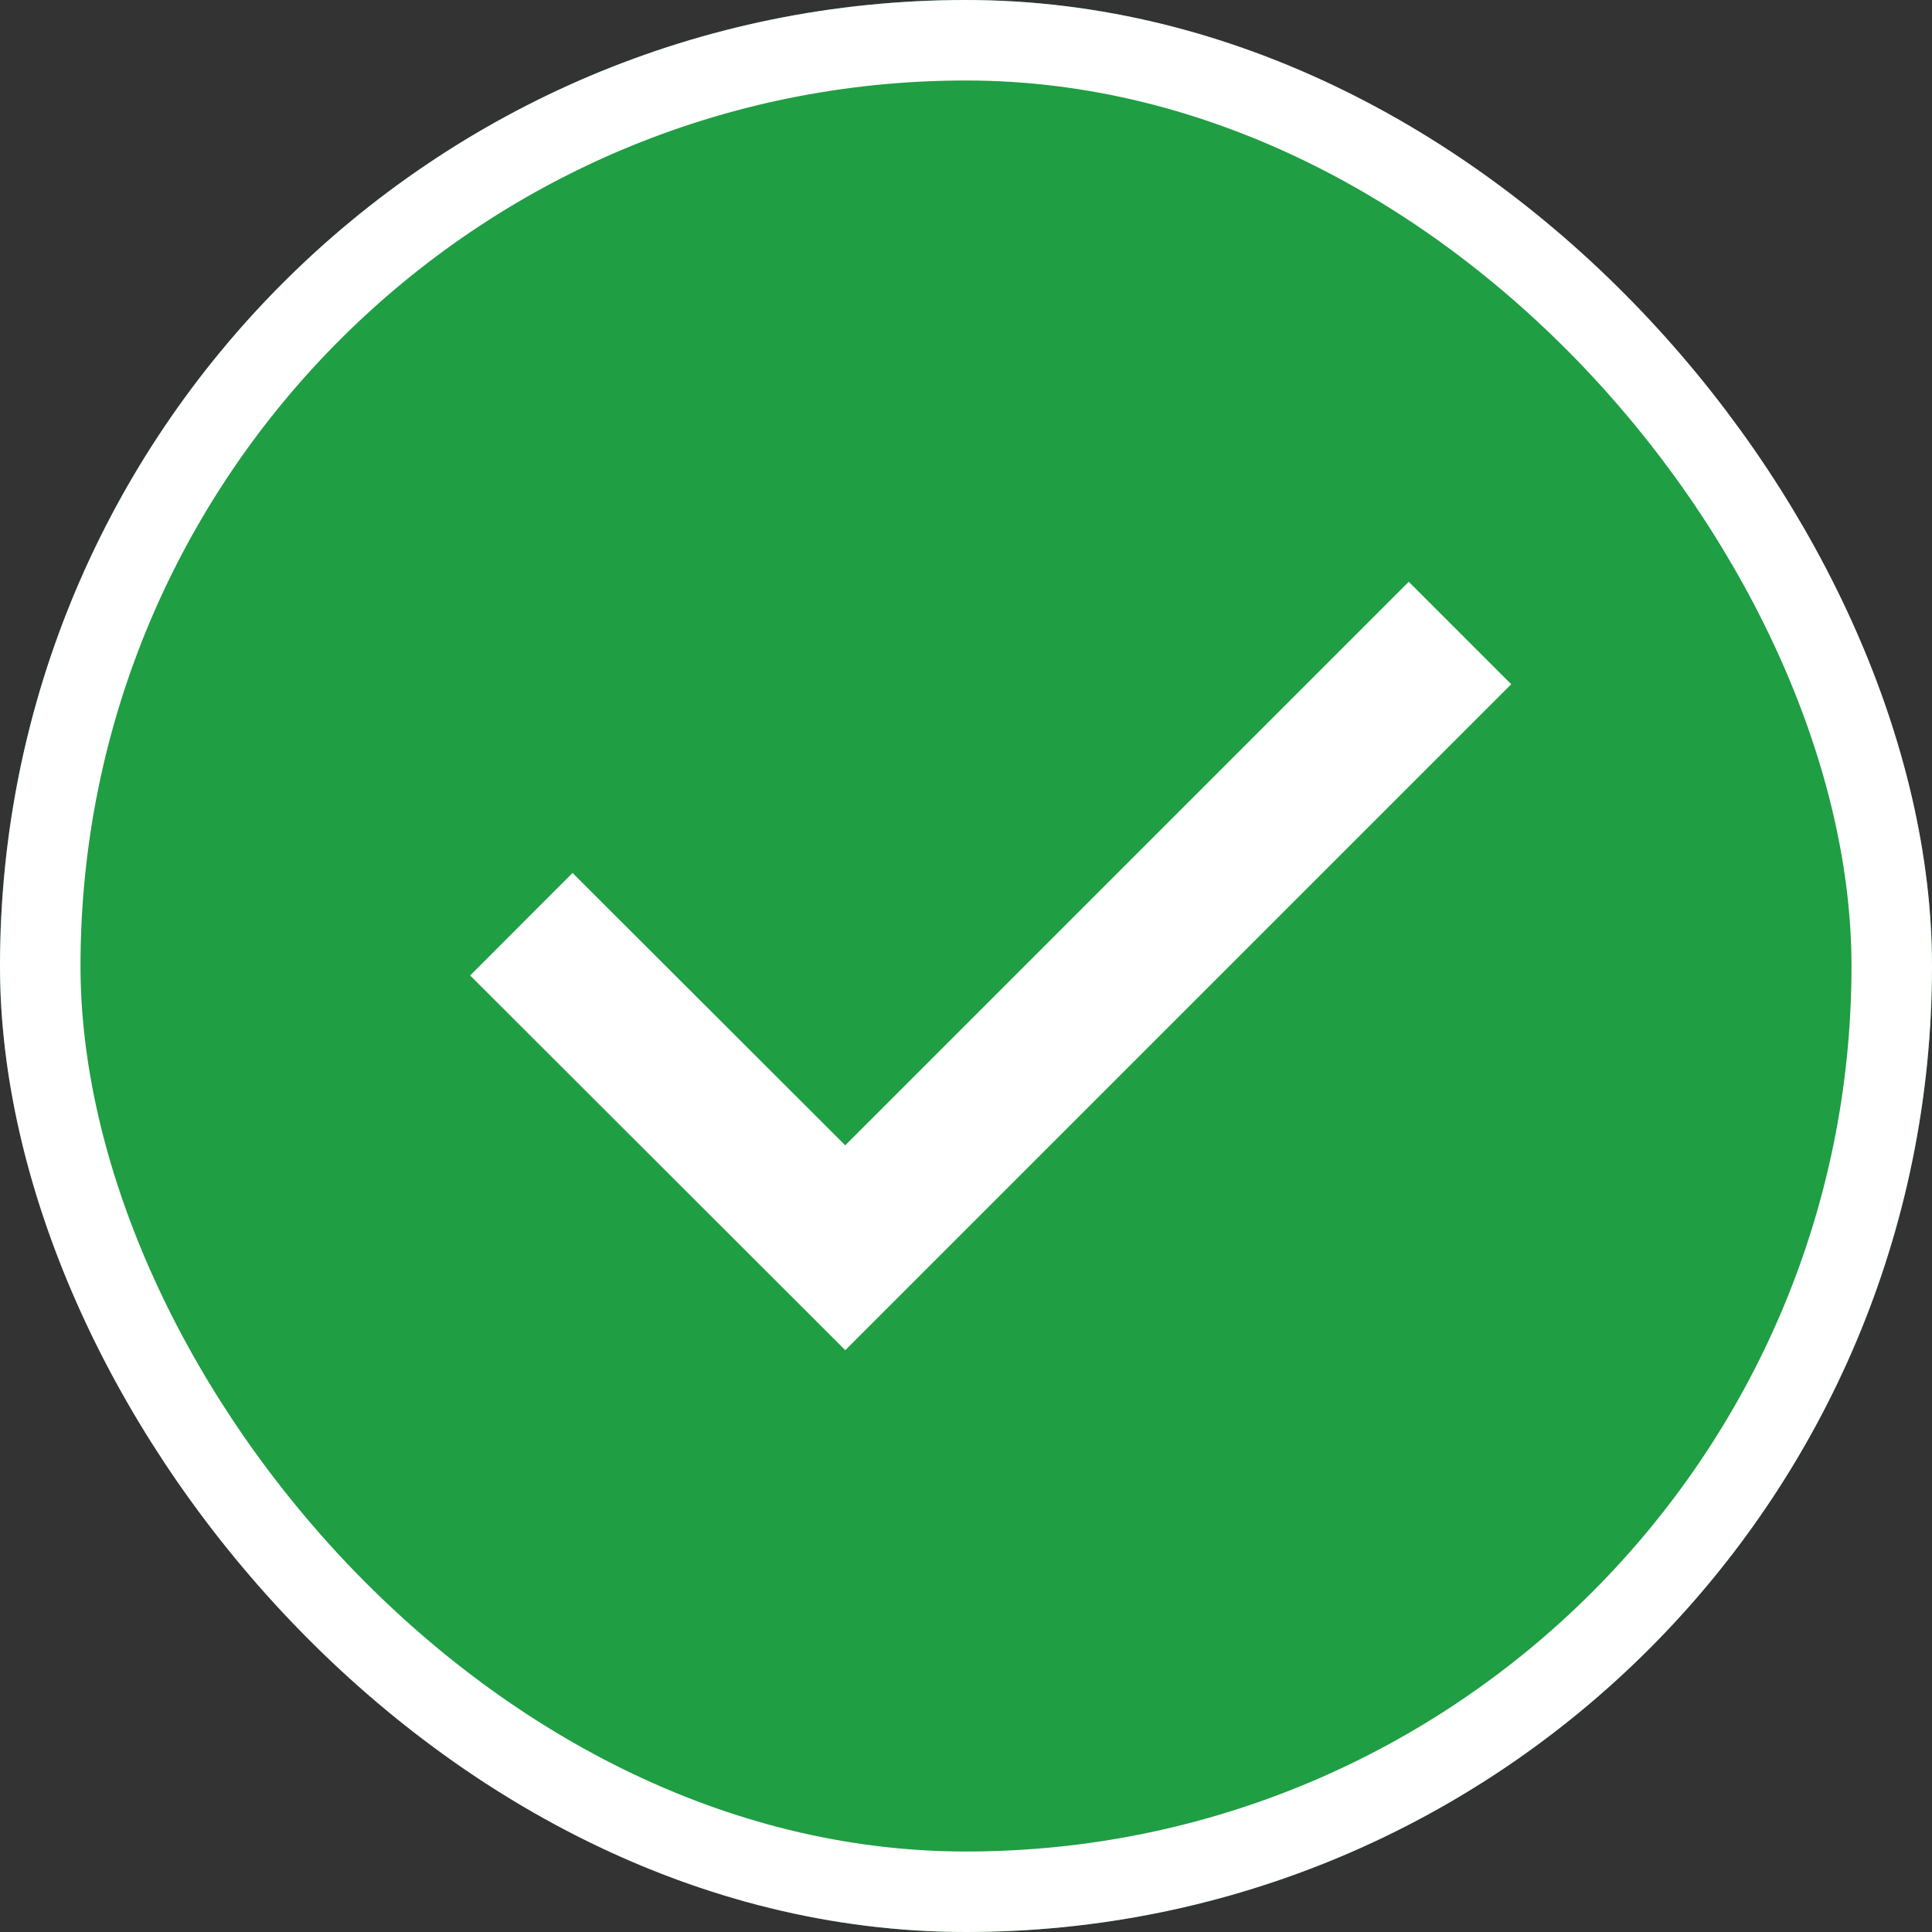
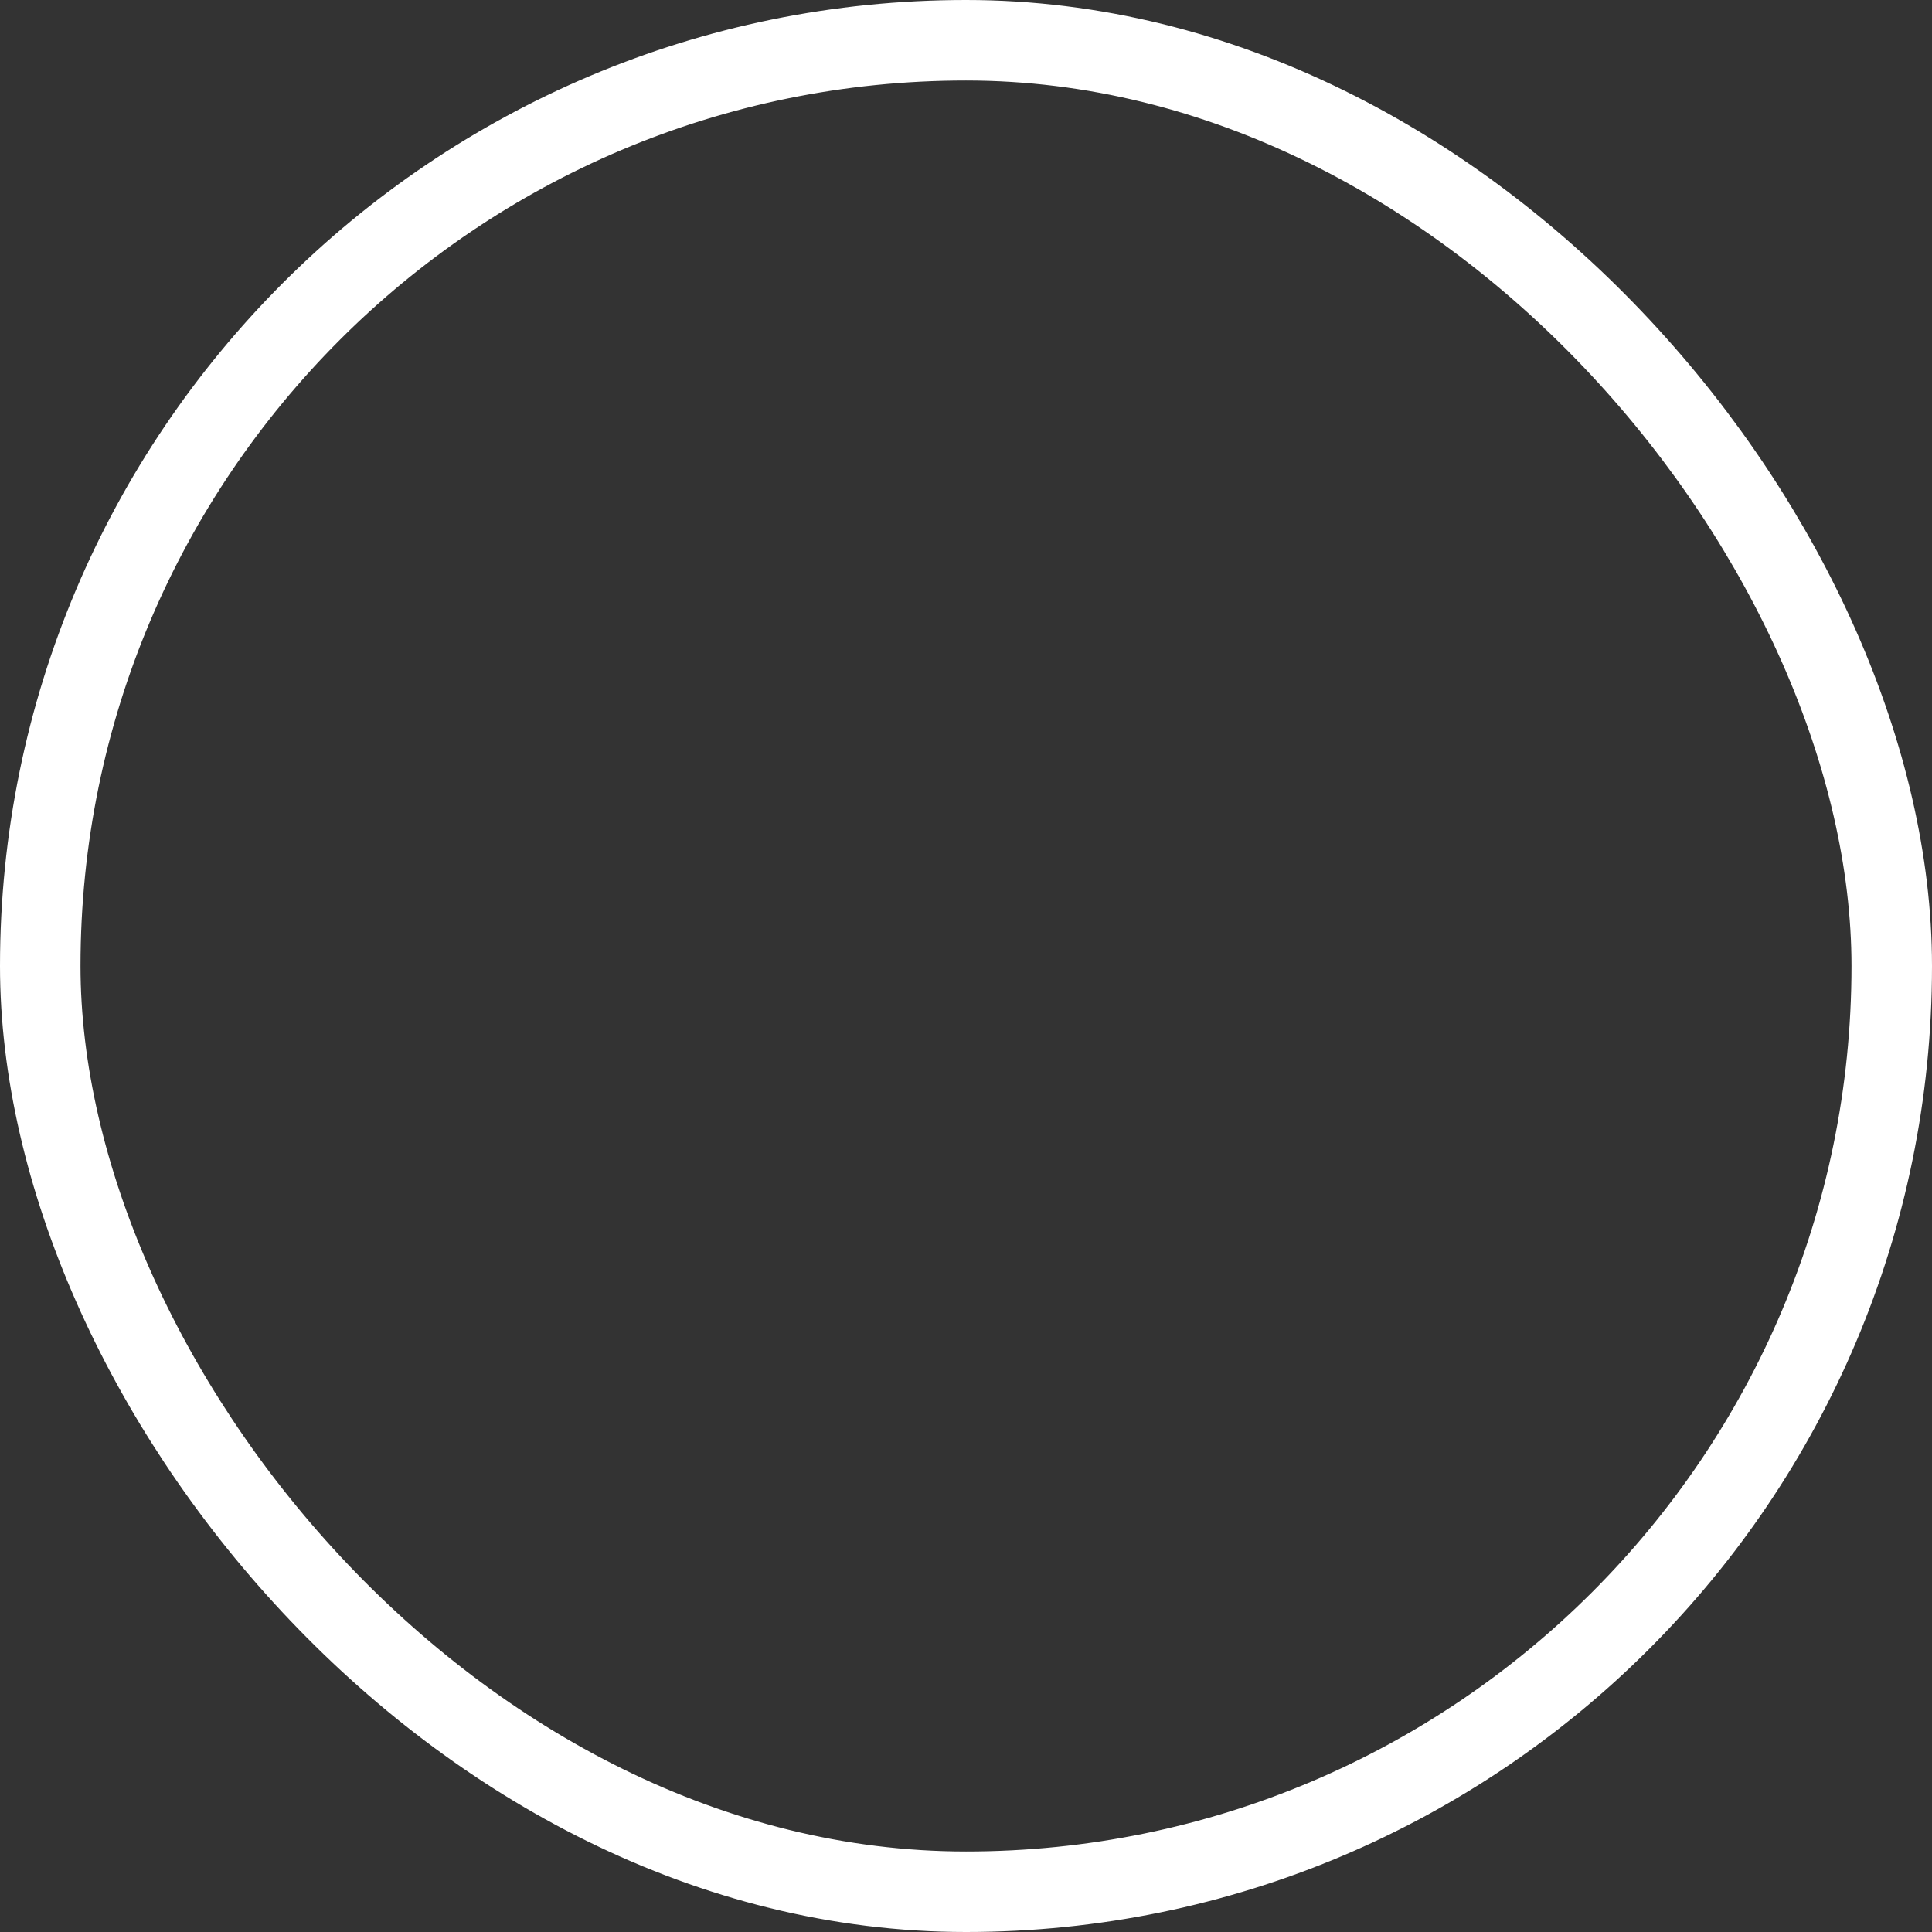
<svg xmlns="http://www.w3.org/2000/svg" width="24" height="24" viewBox="0 0 24 24" fill="none">
  <rect x="0" y="0" width="24" height="24" fill="#333333" stroke="none" />
  <g clip-path="url(#clip0_399_70580)">
-     <rect width="24" height="24" rx="12" fill="#1F9E43" />
-     <path d="M7.113 12.117L10.5 15.5L17.5 8.5" stroke="white" stroke-width="1.8" stroke-miterlimit="22.926" stroke-linecap="square" />
+     <path d="M7.113 12.117L17.5 8.5" stroke="white" stroke-width="1.8" stroke-miterlimit="22.926" stroke-linecap="square" />
  </g>
  <rect x="0.5" y="0.5" width="23" height="23" rx="11.5" stroke="white" />
  <defs>
    <clipPath id="clip0_399_70580">
-       <rect width="24" height="24" rx="12" fill="white" />
-     </clipPath>
+       </clipPath>
  </defs>
</svg>